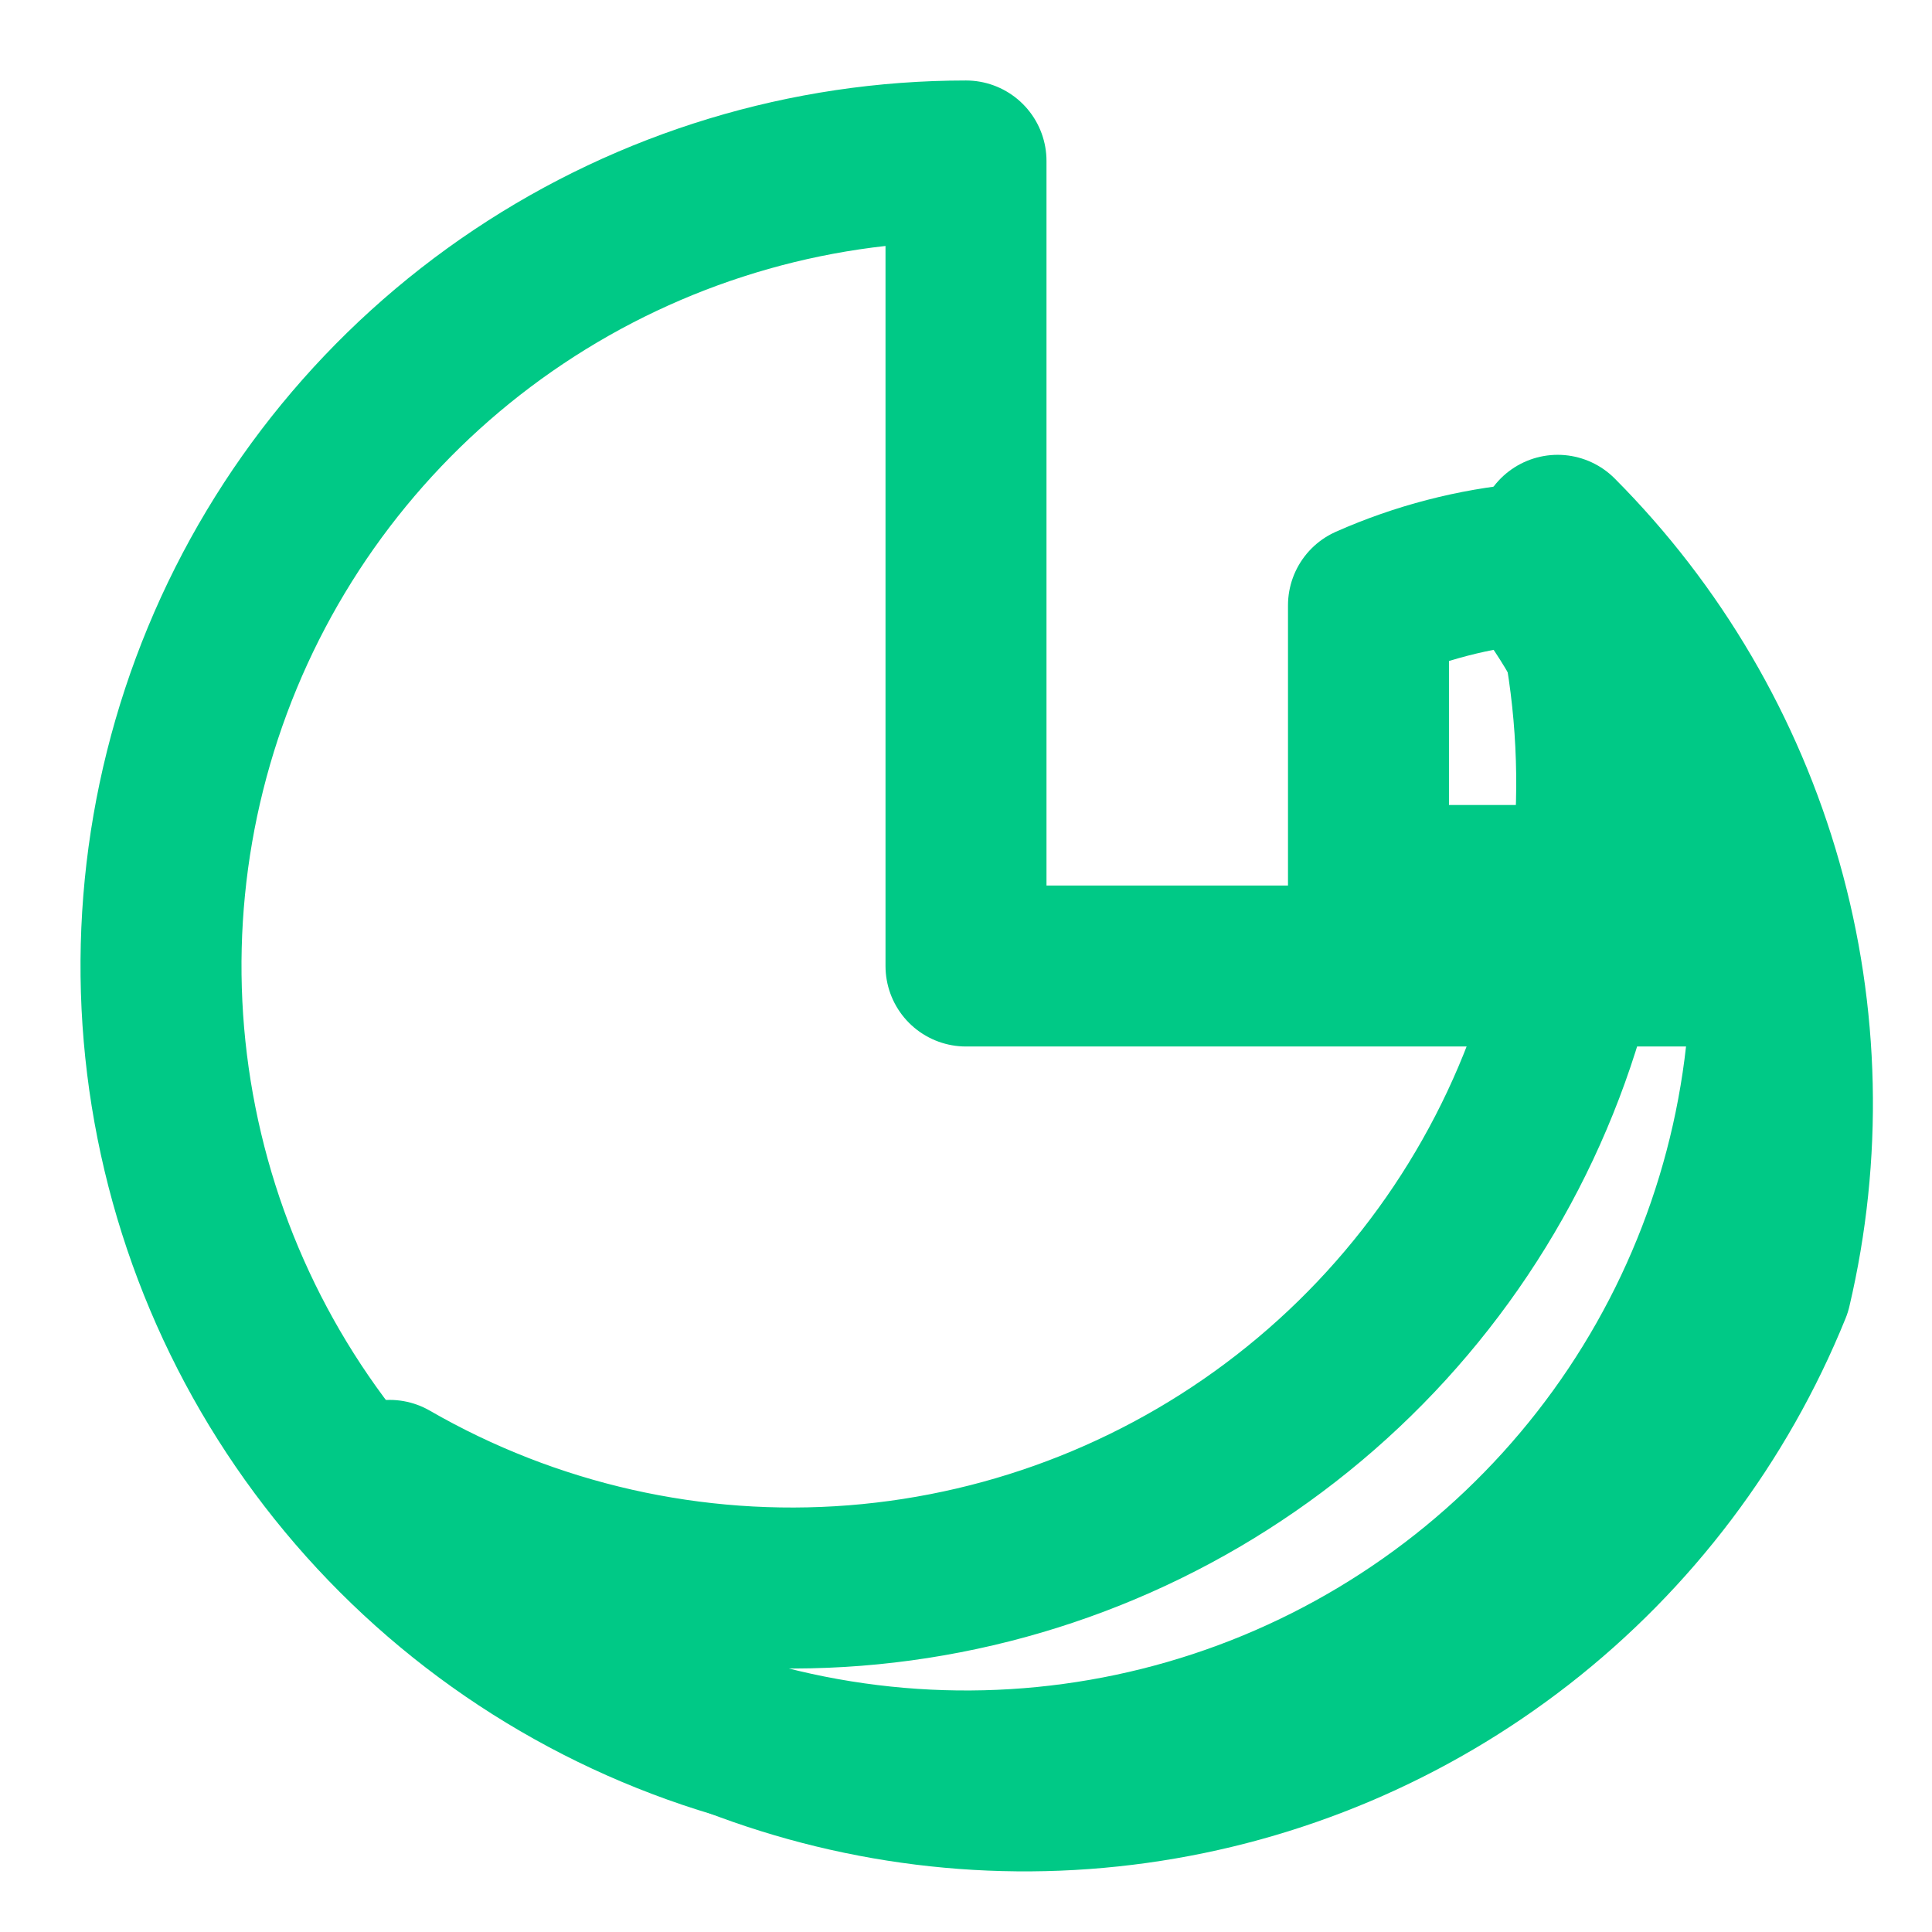
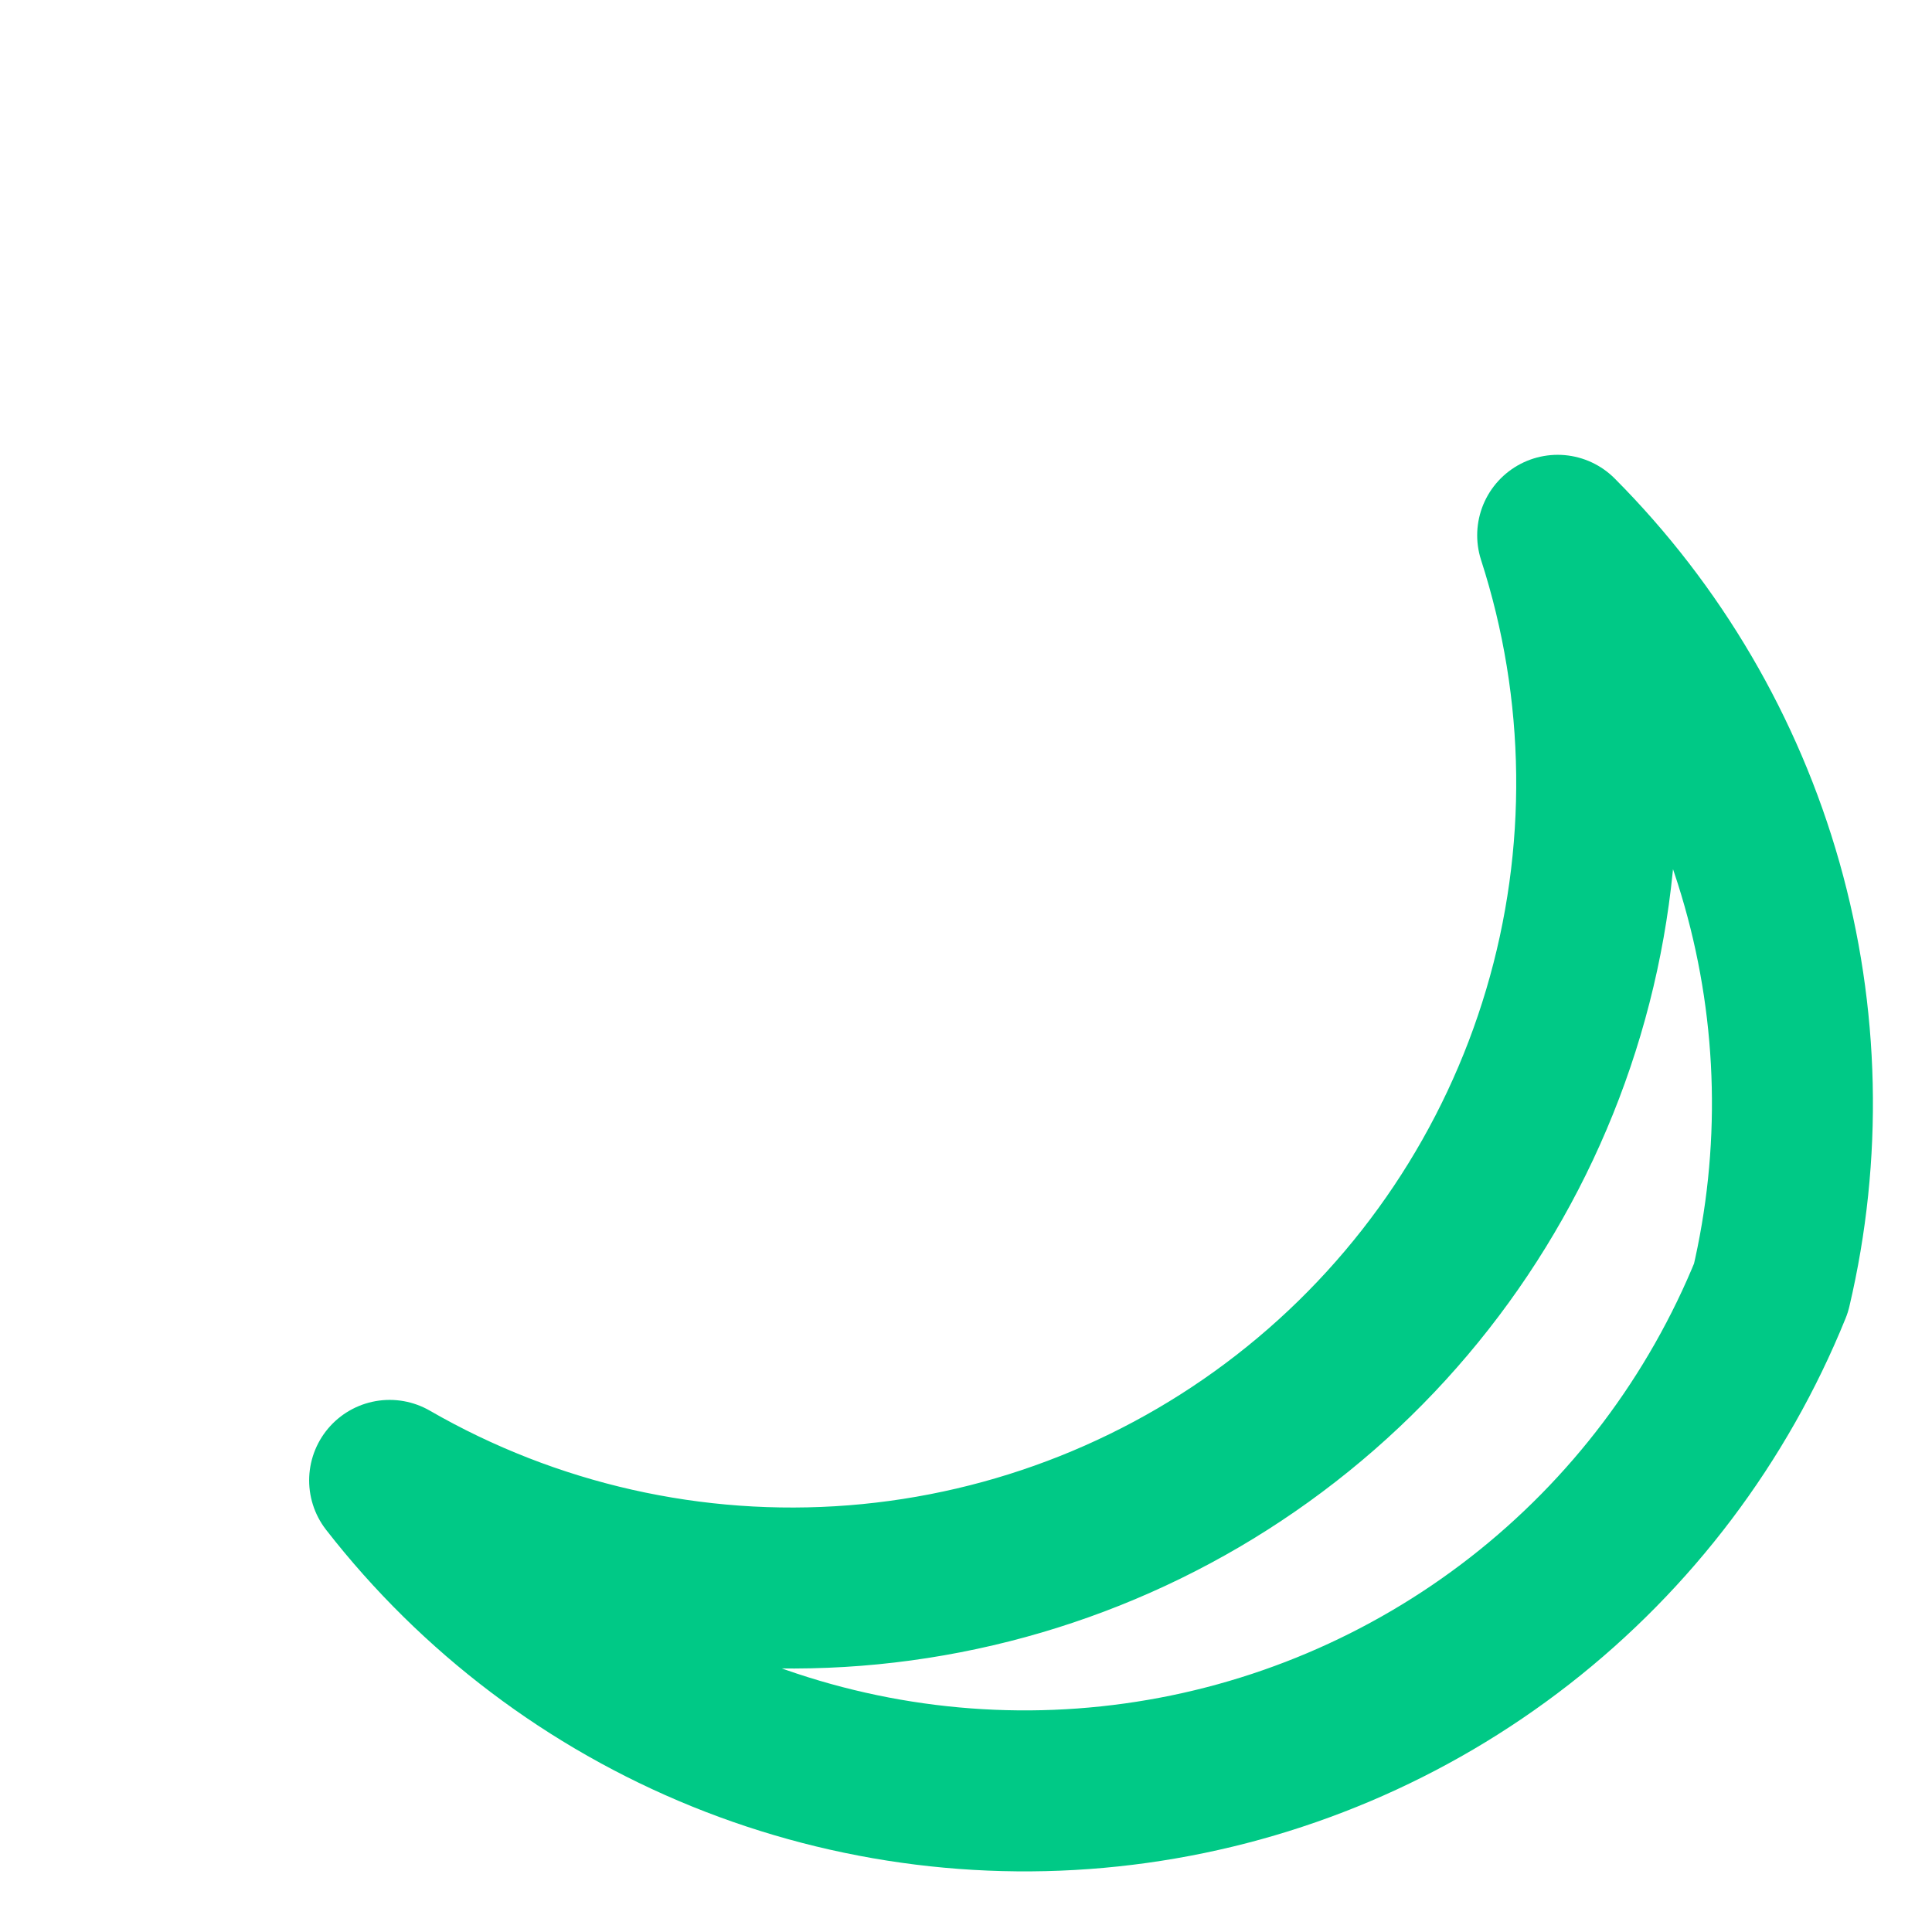
<svg xmlns="http://www.w3.org/2000/svg" width="40" height="40" viewBox="0 0 40 40" fill="none">
-   <path d="M20 3.333C16.704 3.333 13.481 4.311 10.741 6.142C8 7.973 5.863 10.576 4.602 13.622C3.341 16.667 3.01 20.018 3.654 23.251C4.297 26.484 5.884 29.454 8.215 31.785C10.546 34.116 13.515 35.703 16.748 36.346C19.982 36.989 23.333 36.659 26.378 35.398C29.424 34.136 32.026 32 33.858 29.259C35.689 26.519 36.667 23.296 36.667 20H20V3.333Z" stroke="#00C986" stroke-width="3.333" stroke-linecap="round" stroke-linejoin="round" />
-   <path d="M31.667 11.667C33.22 13.546 34.09 15.896 34.133 18.333H28.333V12.533C29.39 12.065 30.516 11.772 31.667 11.667Z" stroke="#00C986" stroke-width="3.333" stroke-linecap="round" stroke-linejoin="round" />
  <path d="M36.667 26.667C35.568 29.38 33.775 31.756 31.466 33.556C29.158 35.355 26.416 36.516 23.517 36.919C20.618 37.323 17.664 36.956 14.952 35.856C12.239 34.755 9.865 32.96 8.067 30.65C10.984 32.332 14.343 33.091 17.701 32.827C21.058 32.562 24.257 31.287 26.875 29.168C29.494 27.05 31.409 24.188 32.368 20.959C33.327 17.731 33.286 14.288 32.25 11.083C34.25 13.091 35.706 15.576 36.479 18.302C37.252 21.029 37.316 23.908 36.667 26.667Z" stroke="#00C986" stroke-width="3.333" stroke-linecap="round" stroke-linejoin="round" />
</svg>